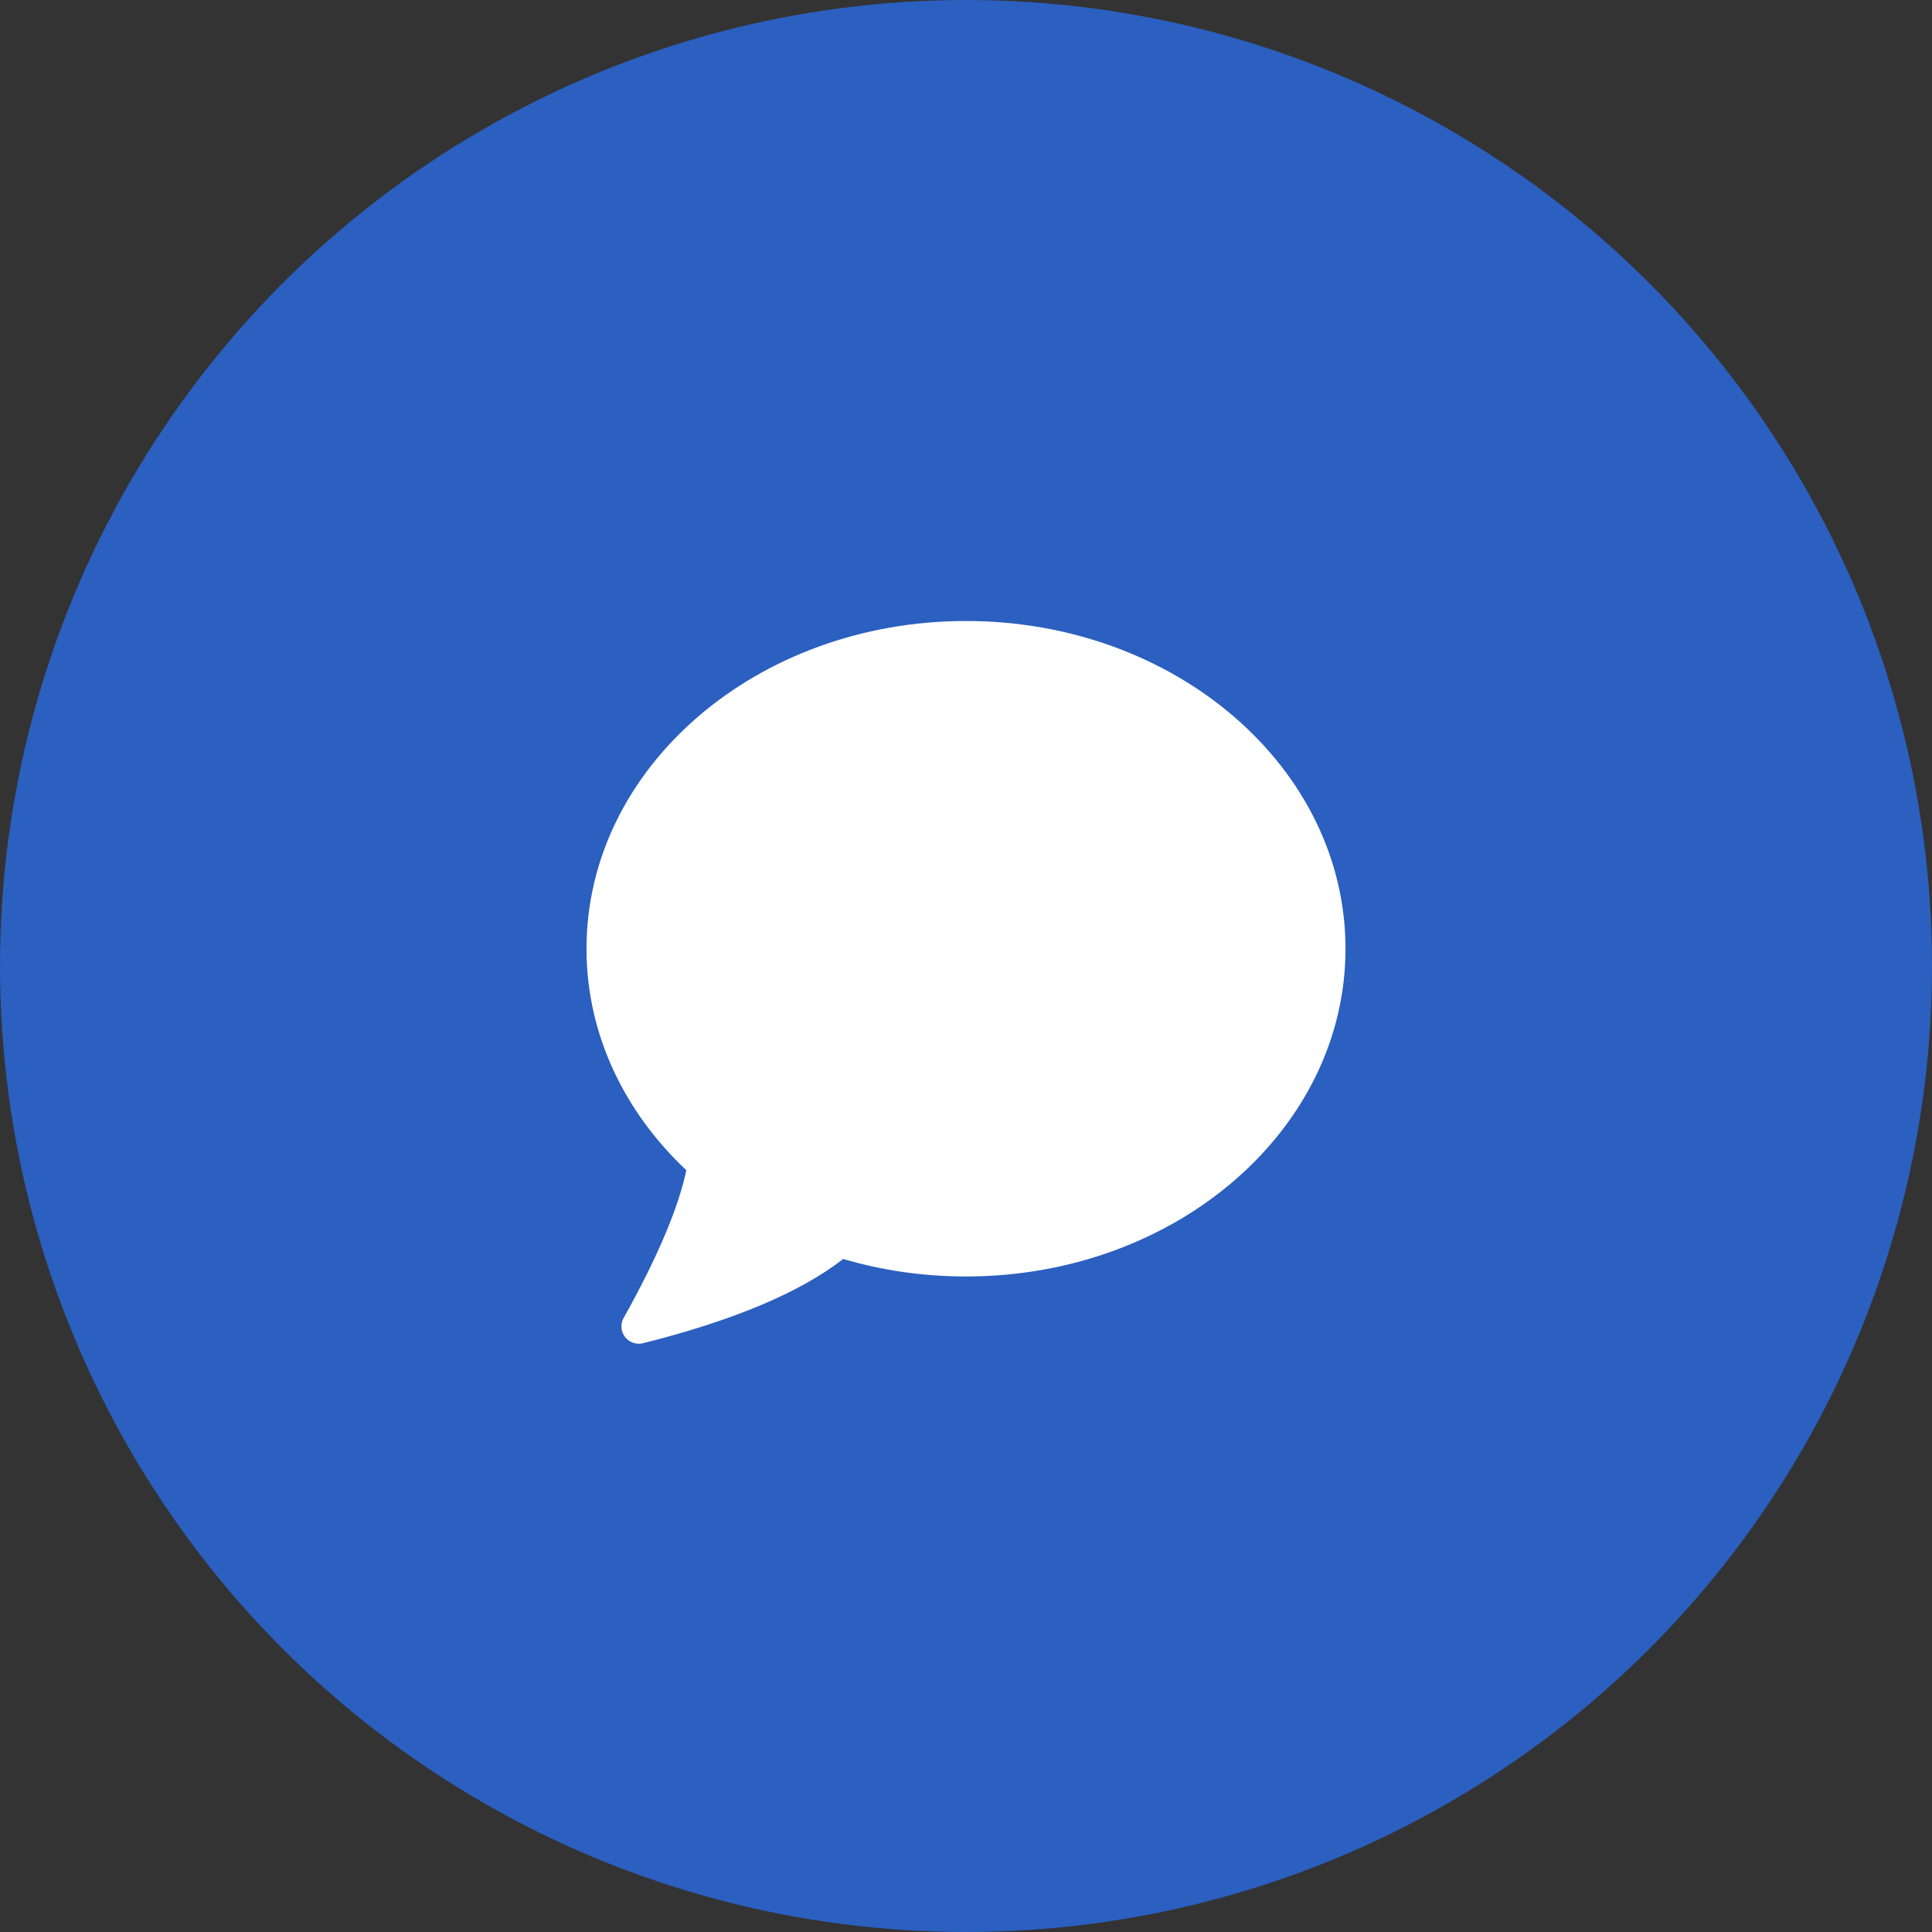
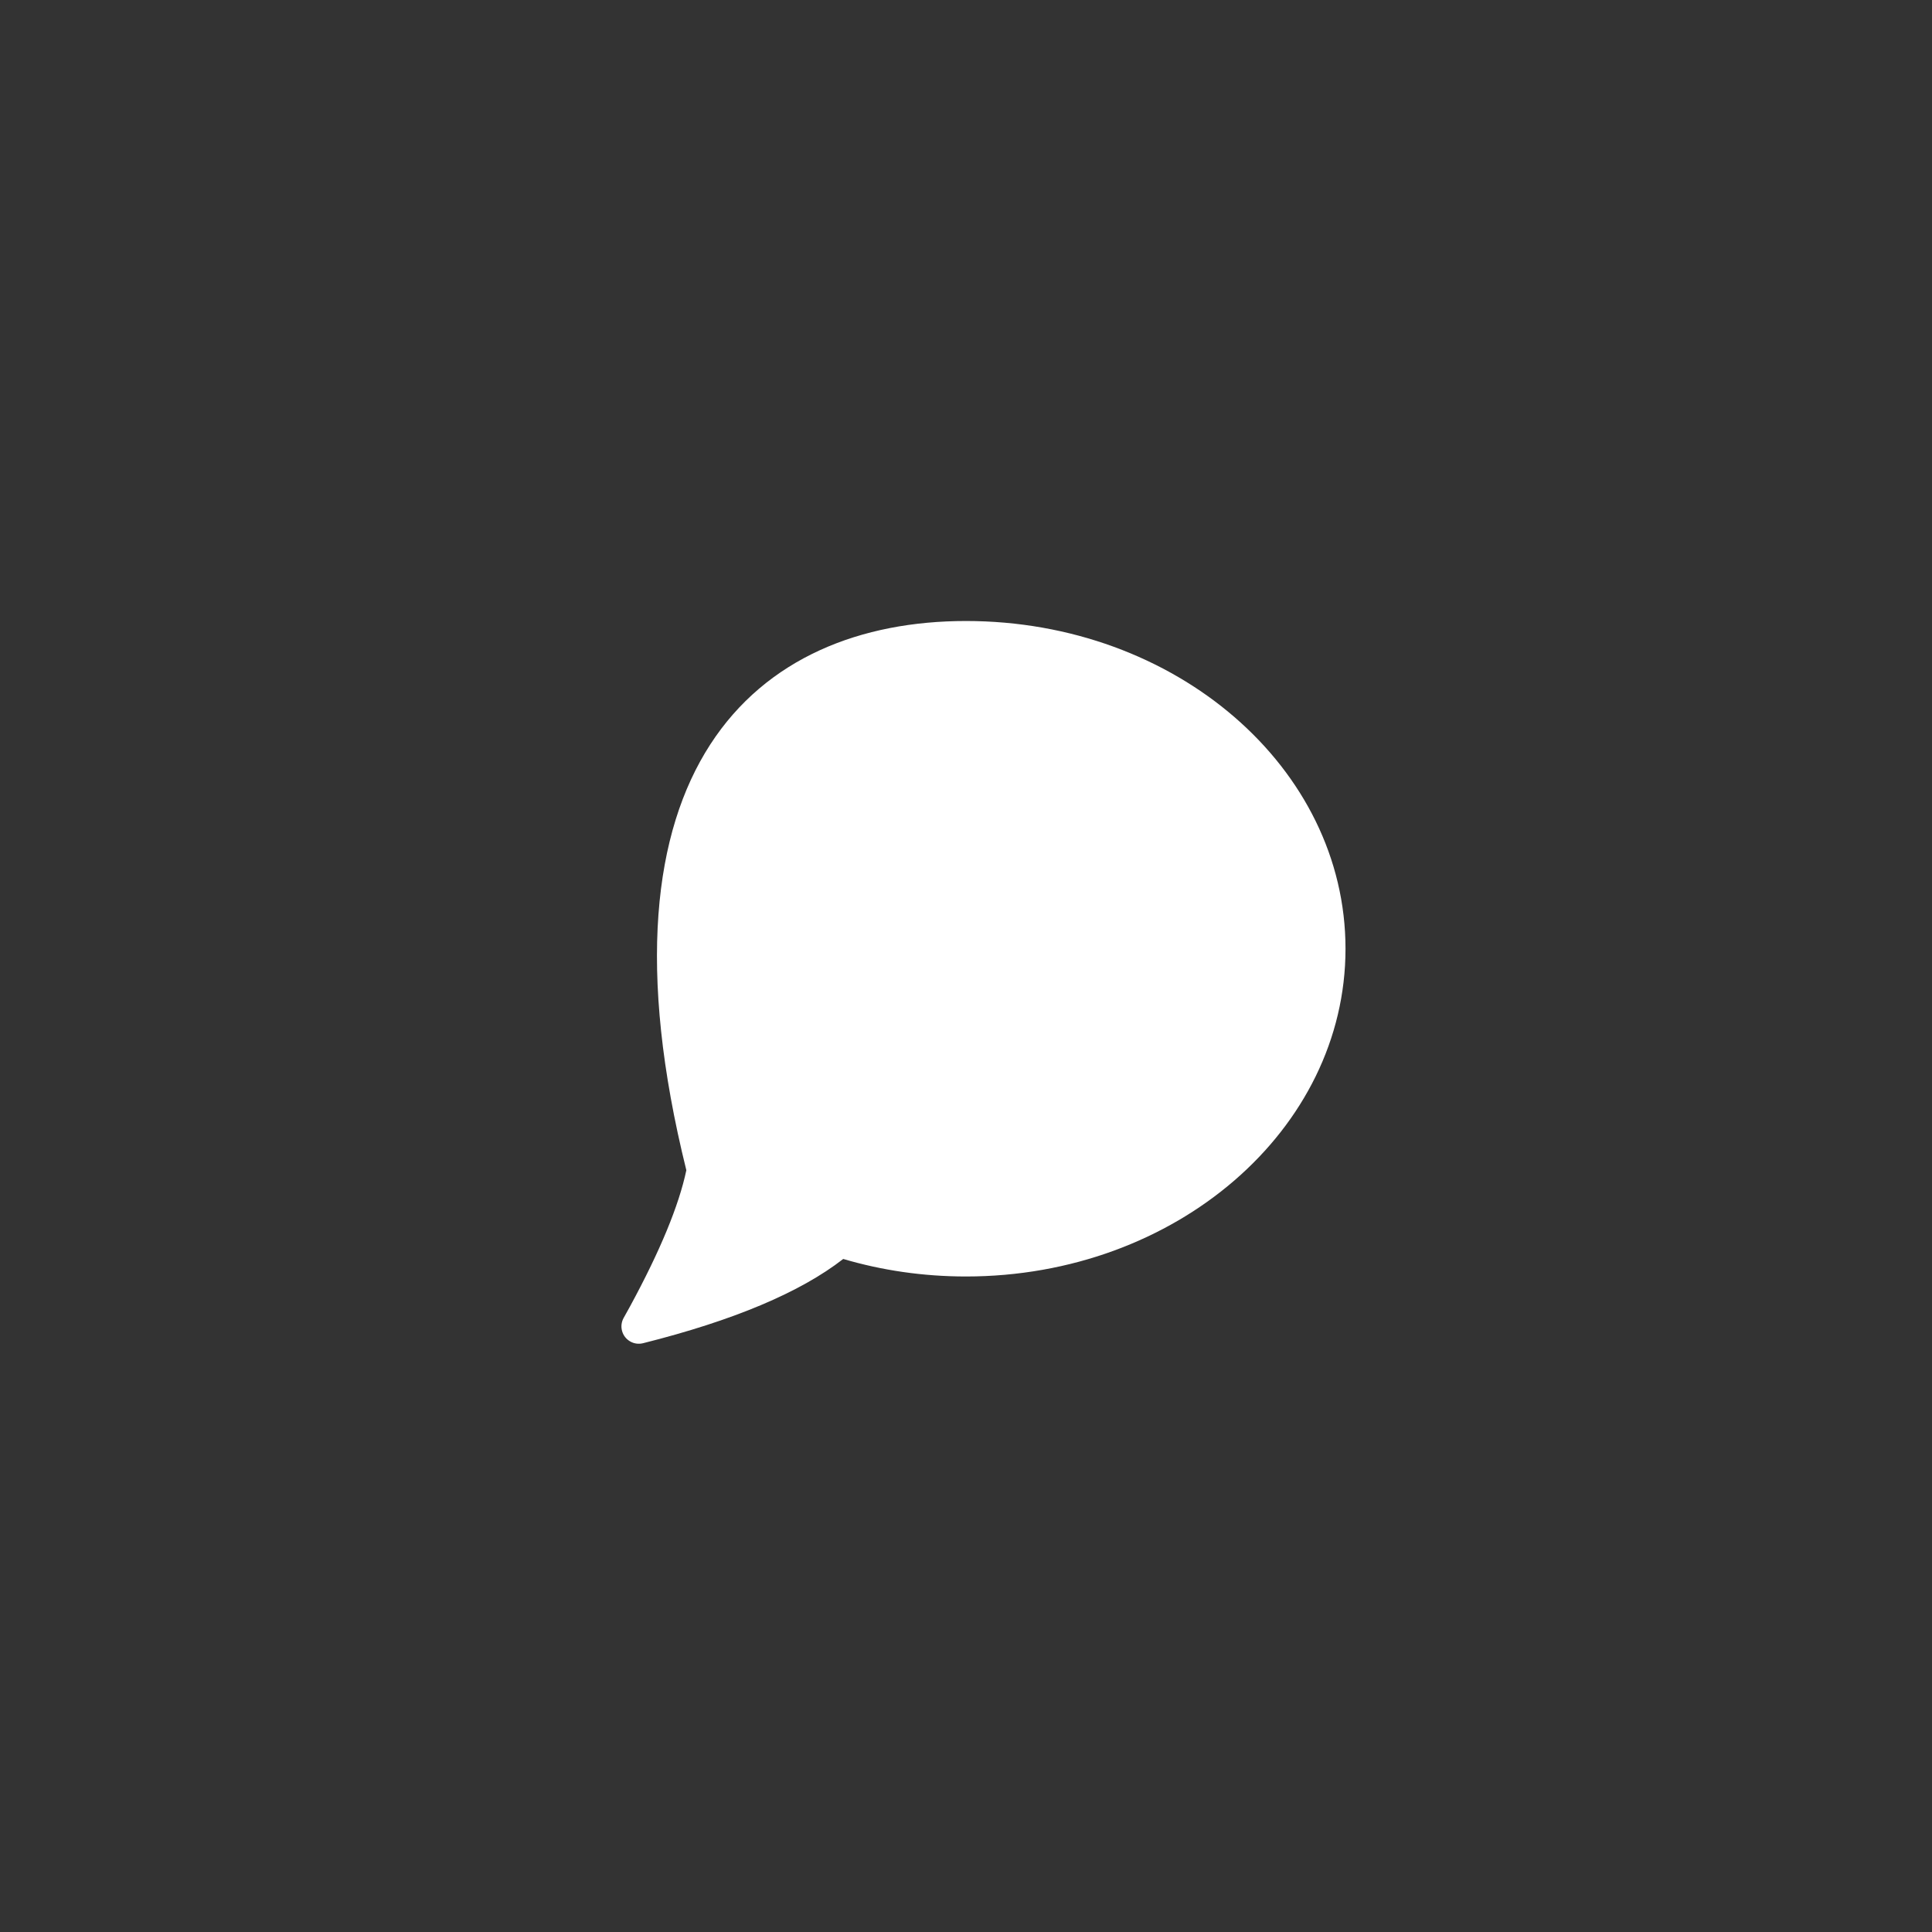
<svg xmlns="http://www.w3.org/2000/svg" width="44" height="44" viewBox="0 0 44 44" fill="none">
  <rect x="0" y="0" width="44" height="44" fill="#333333" stroke="none" />
-   <circle cx="22" cy="22" r="22" fill="#2B5FC0" />
-   <path d="M22 14.143C26.774 14.143 30.643 17.485 30.643 21.607C30.643 25.729 26.774 29.071 22 29.071C21.022 29.071 20.081 28.931 19.204 28.672C18.224 29.434 16.704 30.074 14.644 30.591C14.546 30.615 14.443 30.602 14.355 30.552C14.165 30.446 14.097 30.206 14.203 30.015L14.351 29.748C15.034 28.489 15.461 27.457 15.631 26.651C14.219 25.323 13.357 23.552 13.357 21.607C13.357 17.485 17.227 14.143 22 14.143Z" fill="white" />
+   <path d="M22 14.143C26.774 14.143 30.643 17.485 30.643 21.607C30.643 25.729 26.774 29.071 22 29.071C21.022 29.071 20.081 28.931 19.204 28.672C18.224 29.434 16.704 30.074 14.644 30.591C14.546 30.615 14.443 30.602 14.355 30.552C14.165 30.446 14.097 30.206 14.203 30.015L14.351 29.748C15.034 28.489 15.461 27.457 15.631 26.651C13.357 17.485 17.227 14.143 22 14.143Z" fill="white" />
</svg>